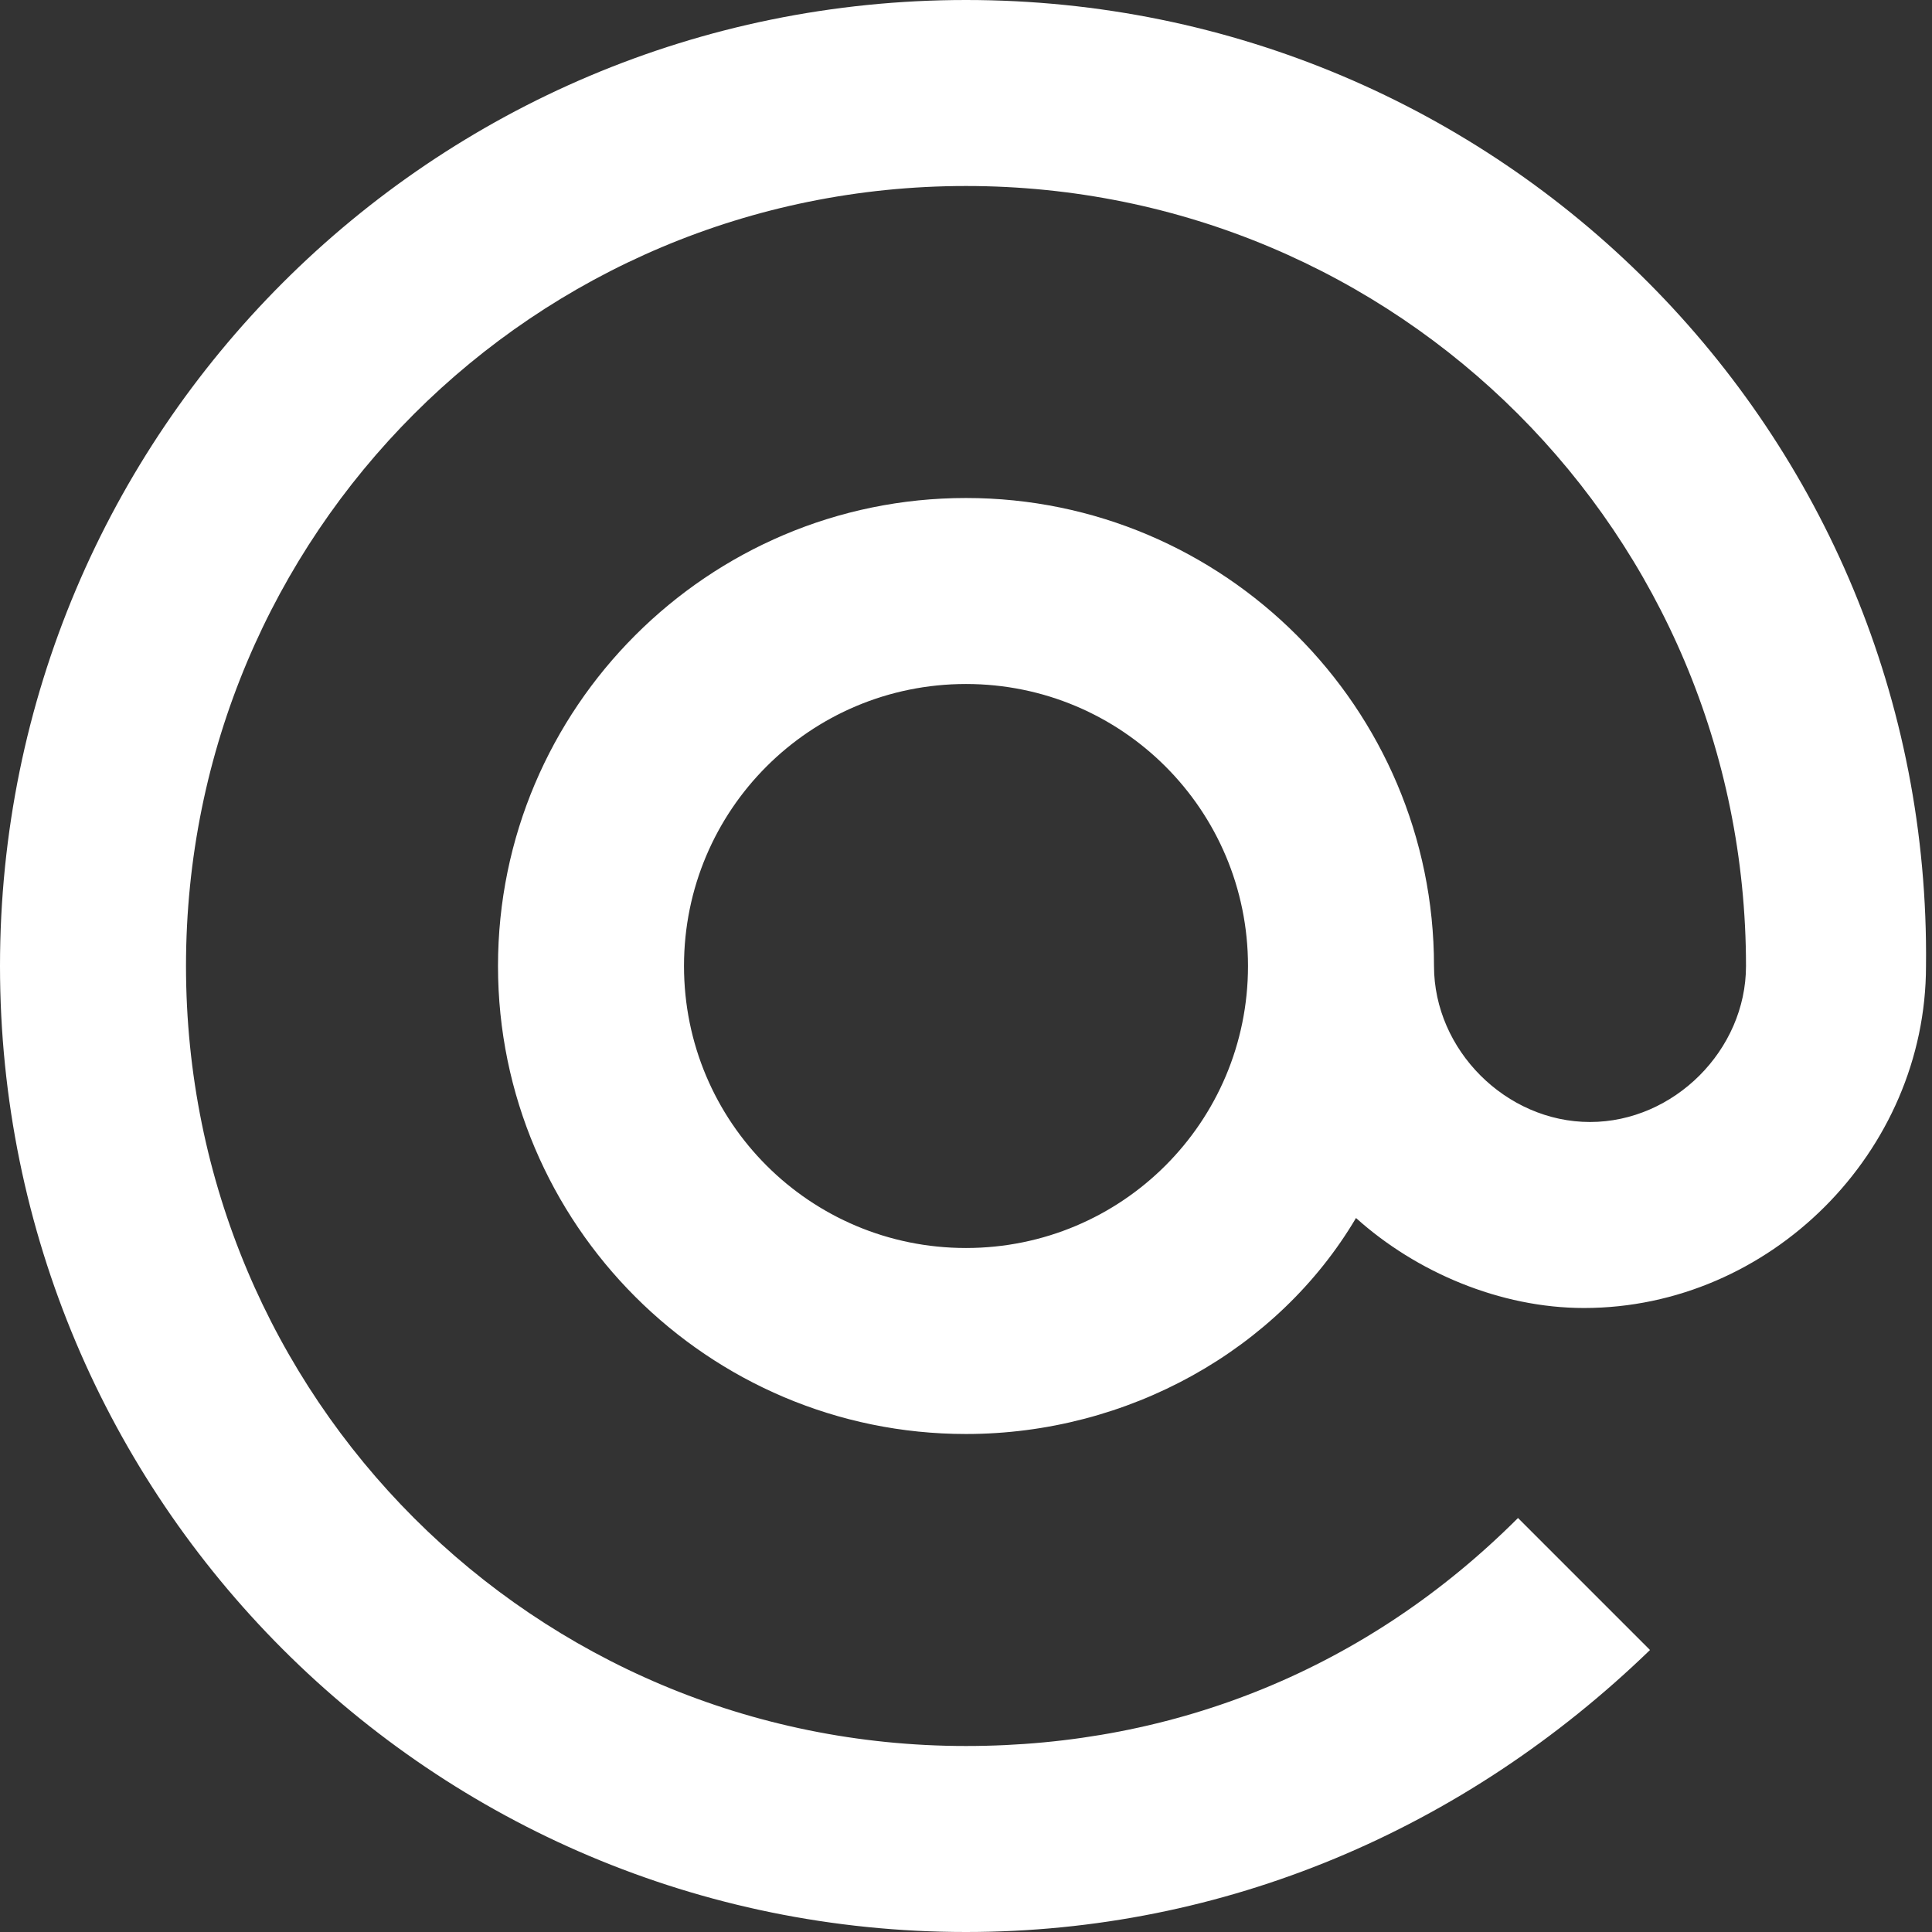
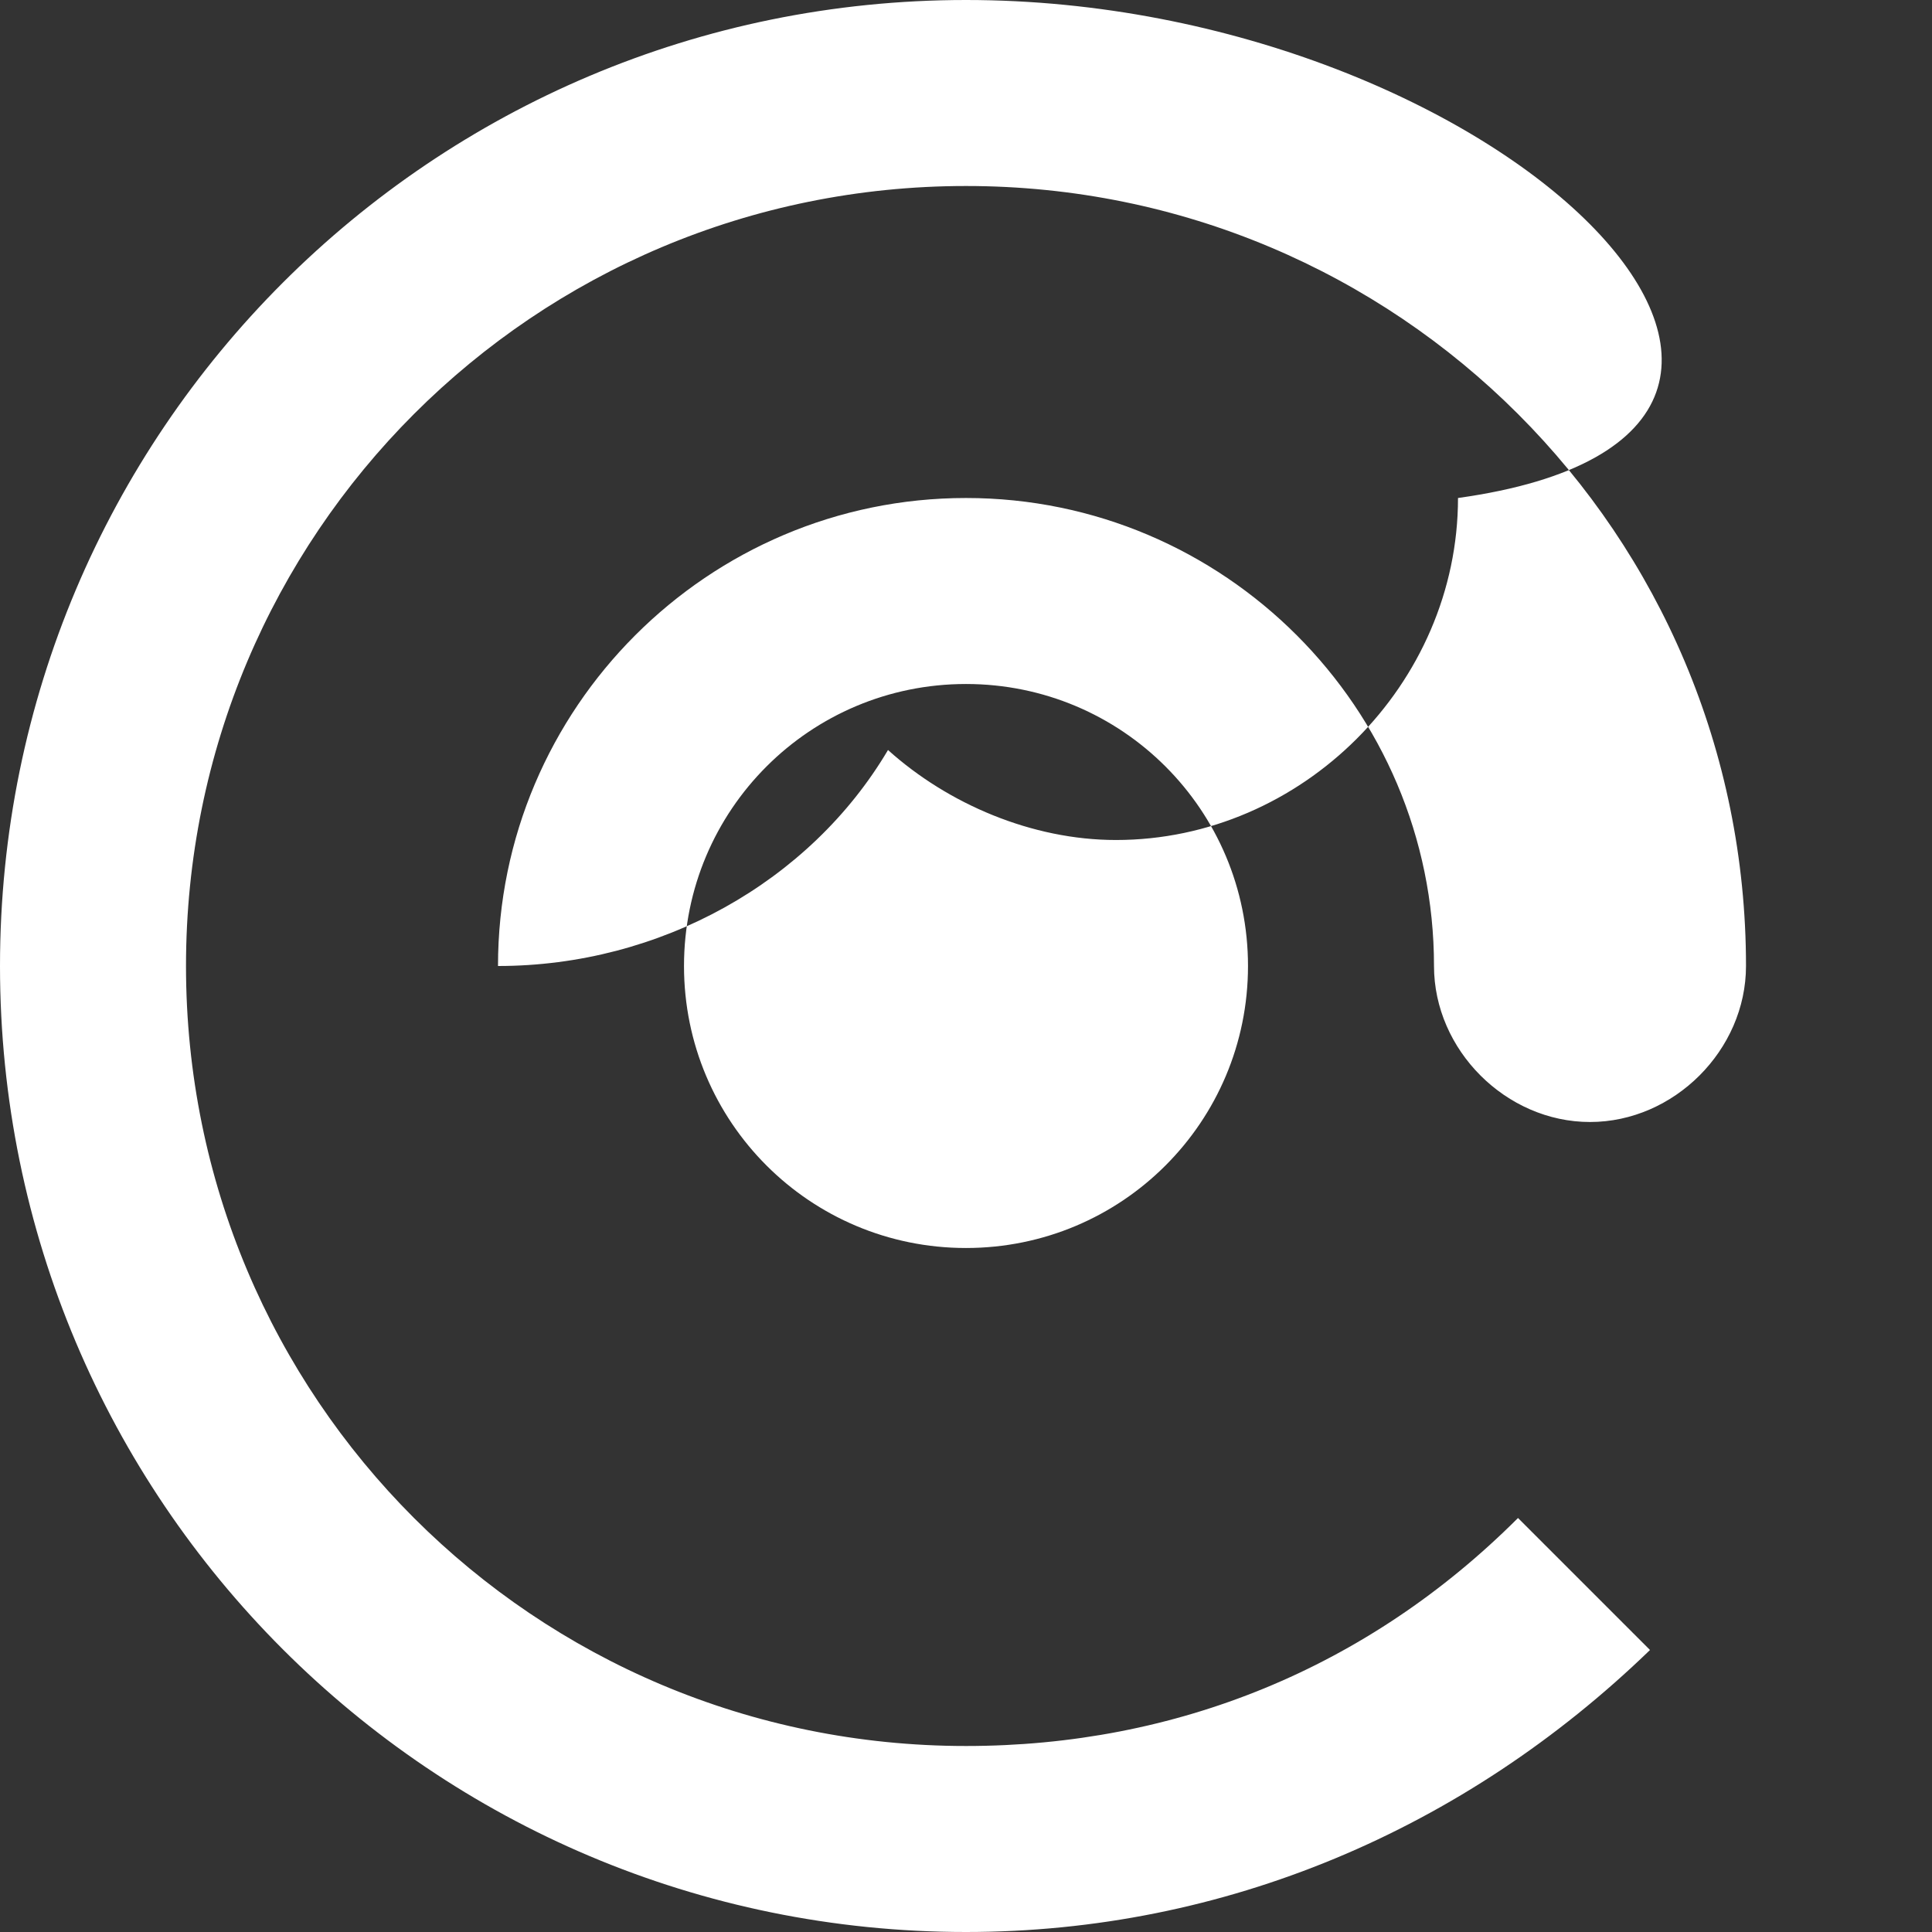
<svg xmlns="http://www.w3.org/2000/svg" version="1.1" id="Ebene_1" x="0px" y="0px" viewBox="0 0 32.2 32.2" style="enable-background:new 0 0 32.2 32.2;" xml:space="preserve">
  <rect x="0" y="0" width="32.2" height="32.2" fill="#333333" stroke="none" />
  <style type="text/css">
	.st0{fill:#FFFFFF;}
</style>
  <g>
    <g>
-       <path class="st0" d="M16.1,20.8c-2.6,0-4.7-2.1-4.7-4.7s2.1-4.7,4.7-4.7s4.7,2.1,4.7,4.7S18.7,20.8,16.1,20.8 M16.1,8.3    c-4.3,0-7.8,3.5-7.8,7.8s3.5,7.8,7.8,7.8c2.7,0,5.2-1.4,6.5-3.6c1,0.9,2.4,1.5,3.8,1.5c3.1,0,5.7-2.6,5.7-5.7    C32.2,7.2,25,0,16.1,0S0,7.2,0,16.1s7.2,16.1,16.1,16.1c4.3,0,8.3-1.7,11.4-4.7l-2.2-2.2c-2.5,2.5-5.7,3.8-9.2,3.8    c-7.2,0-13-5.8-13-13s5.8-13,13-13s13,5.8,13,13c0,1.4-1.2,2.6-2.6,2.6s-2.6-1.2-2.6-2.6C23.9,11.8,20.4,8.3,16.1,8.3" />
+       <path class="st0" d="M16.1,20.8c-2.6,0-4.7-2.1-4.7-4.7s2.1-4.7,4.7-4.7s4.7,2.1,4.7,4.7S18.7,20.8,16.1,20.8 M16.1,8.3    c-4.3,0-7.8,3.5-7.8,7.8c2.7,0,5.2-1.4,6.5-3.6c1,0.9,2.4,1.5,3.8,1.5c3.1,0,5.7-2.6,5.7-5.7    C32.2,7.2,25,0,16.1,0S0,7.2,0,16.1s7.2,16.1,16.1,16.1c4.3,0,8.3-1.7,11.4-4.7l-2.2-2.2c-2.5,2.5-5.7,3.8-9.2,3.8    c-7.2,0-13-5.8-13-13s5.8-13,13-13s13,5.8,13,13c0,1.4-1.2,2.6-2.6,2.6s-2.6-1.2-2.6-2.6C23.9,11.8,20.4,8.3,16.1,8.3" />
    </g>
  </g>
</svg>